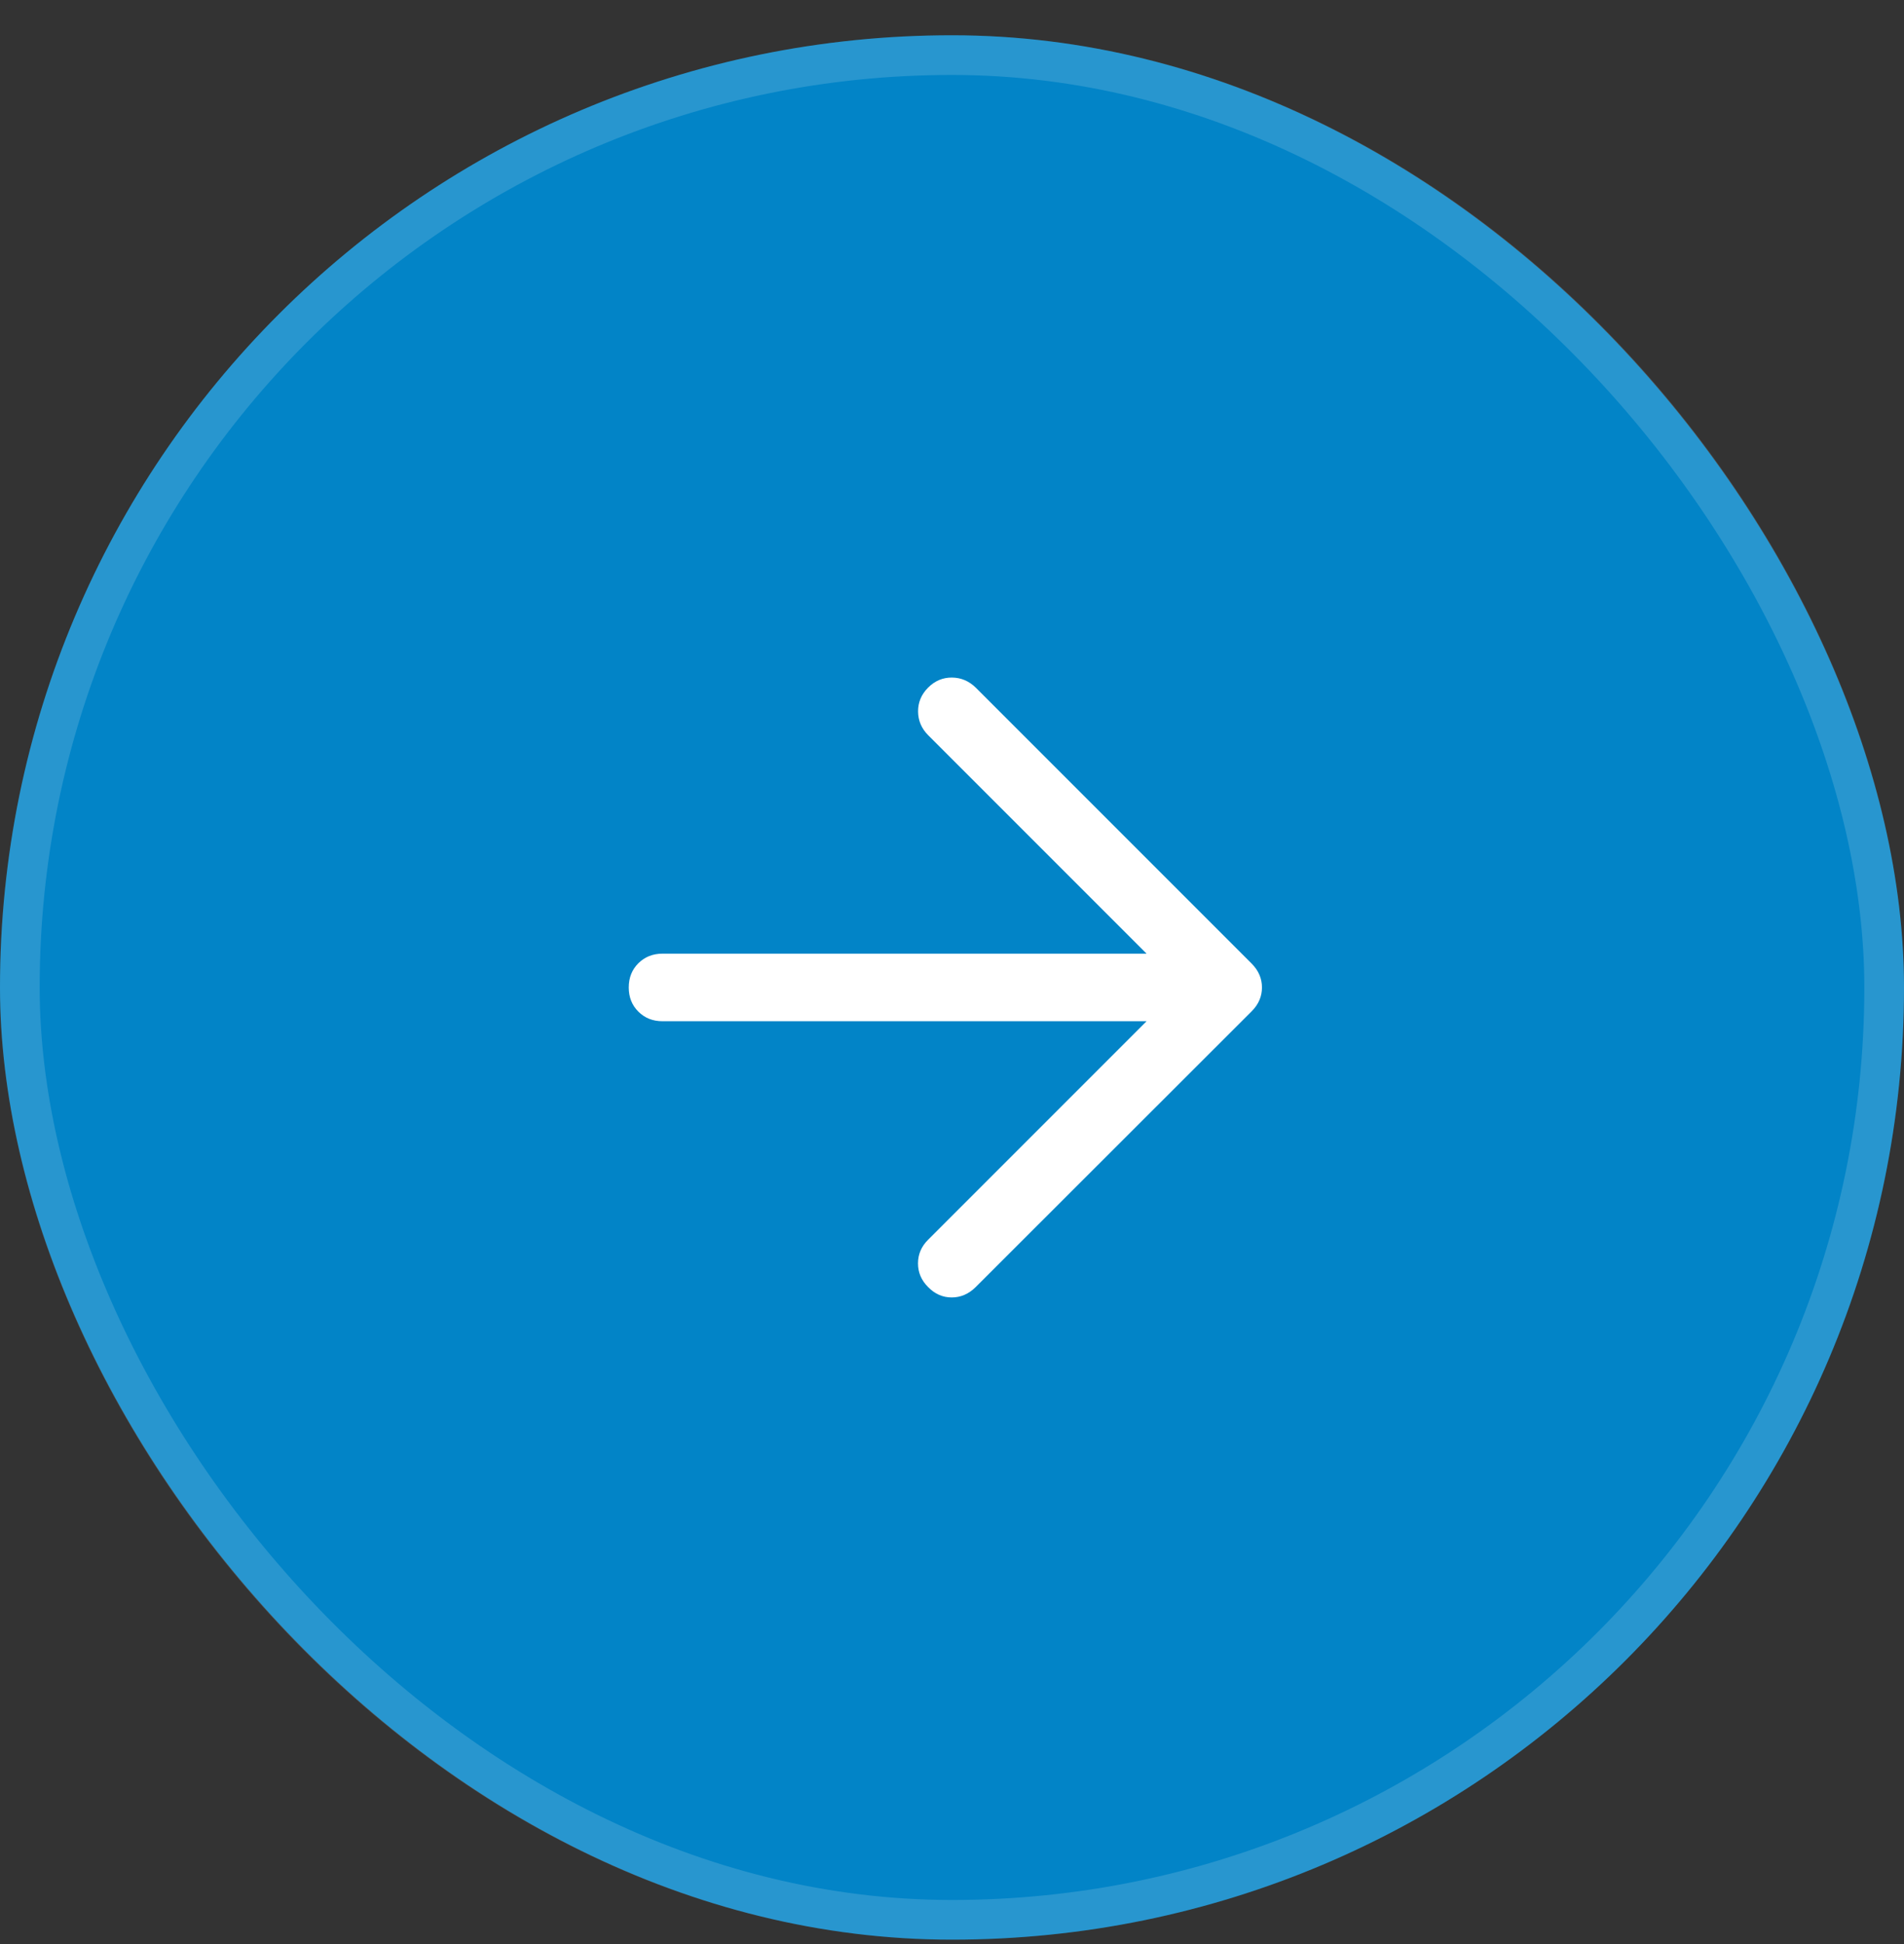
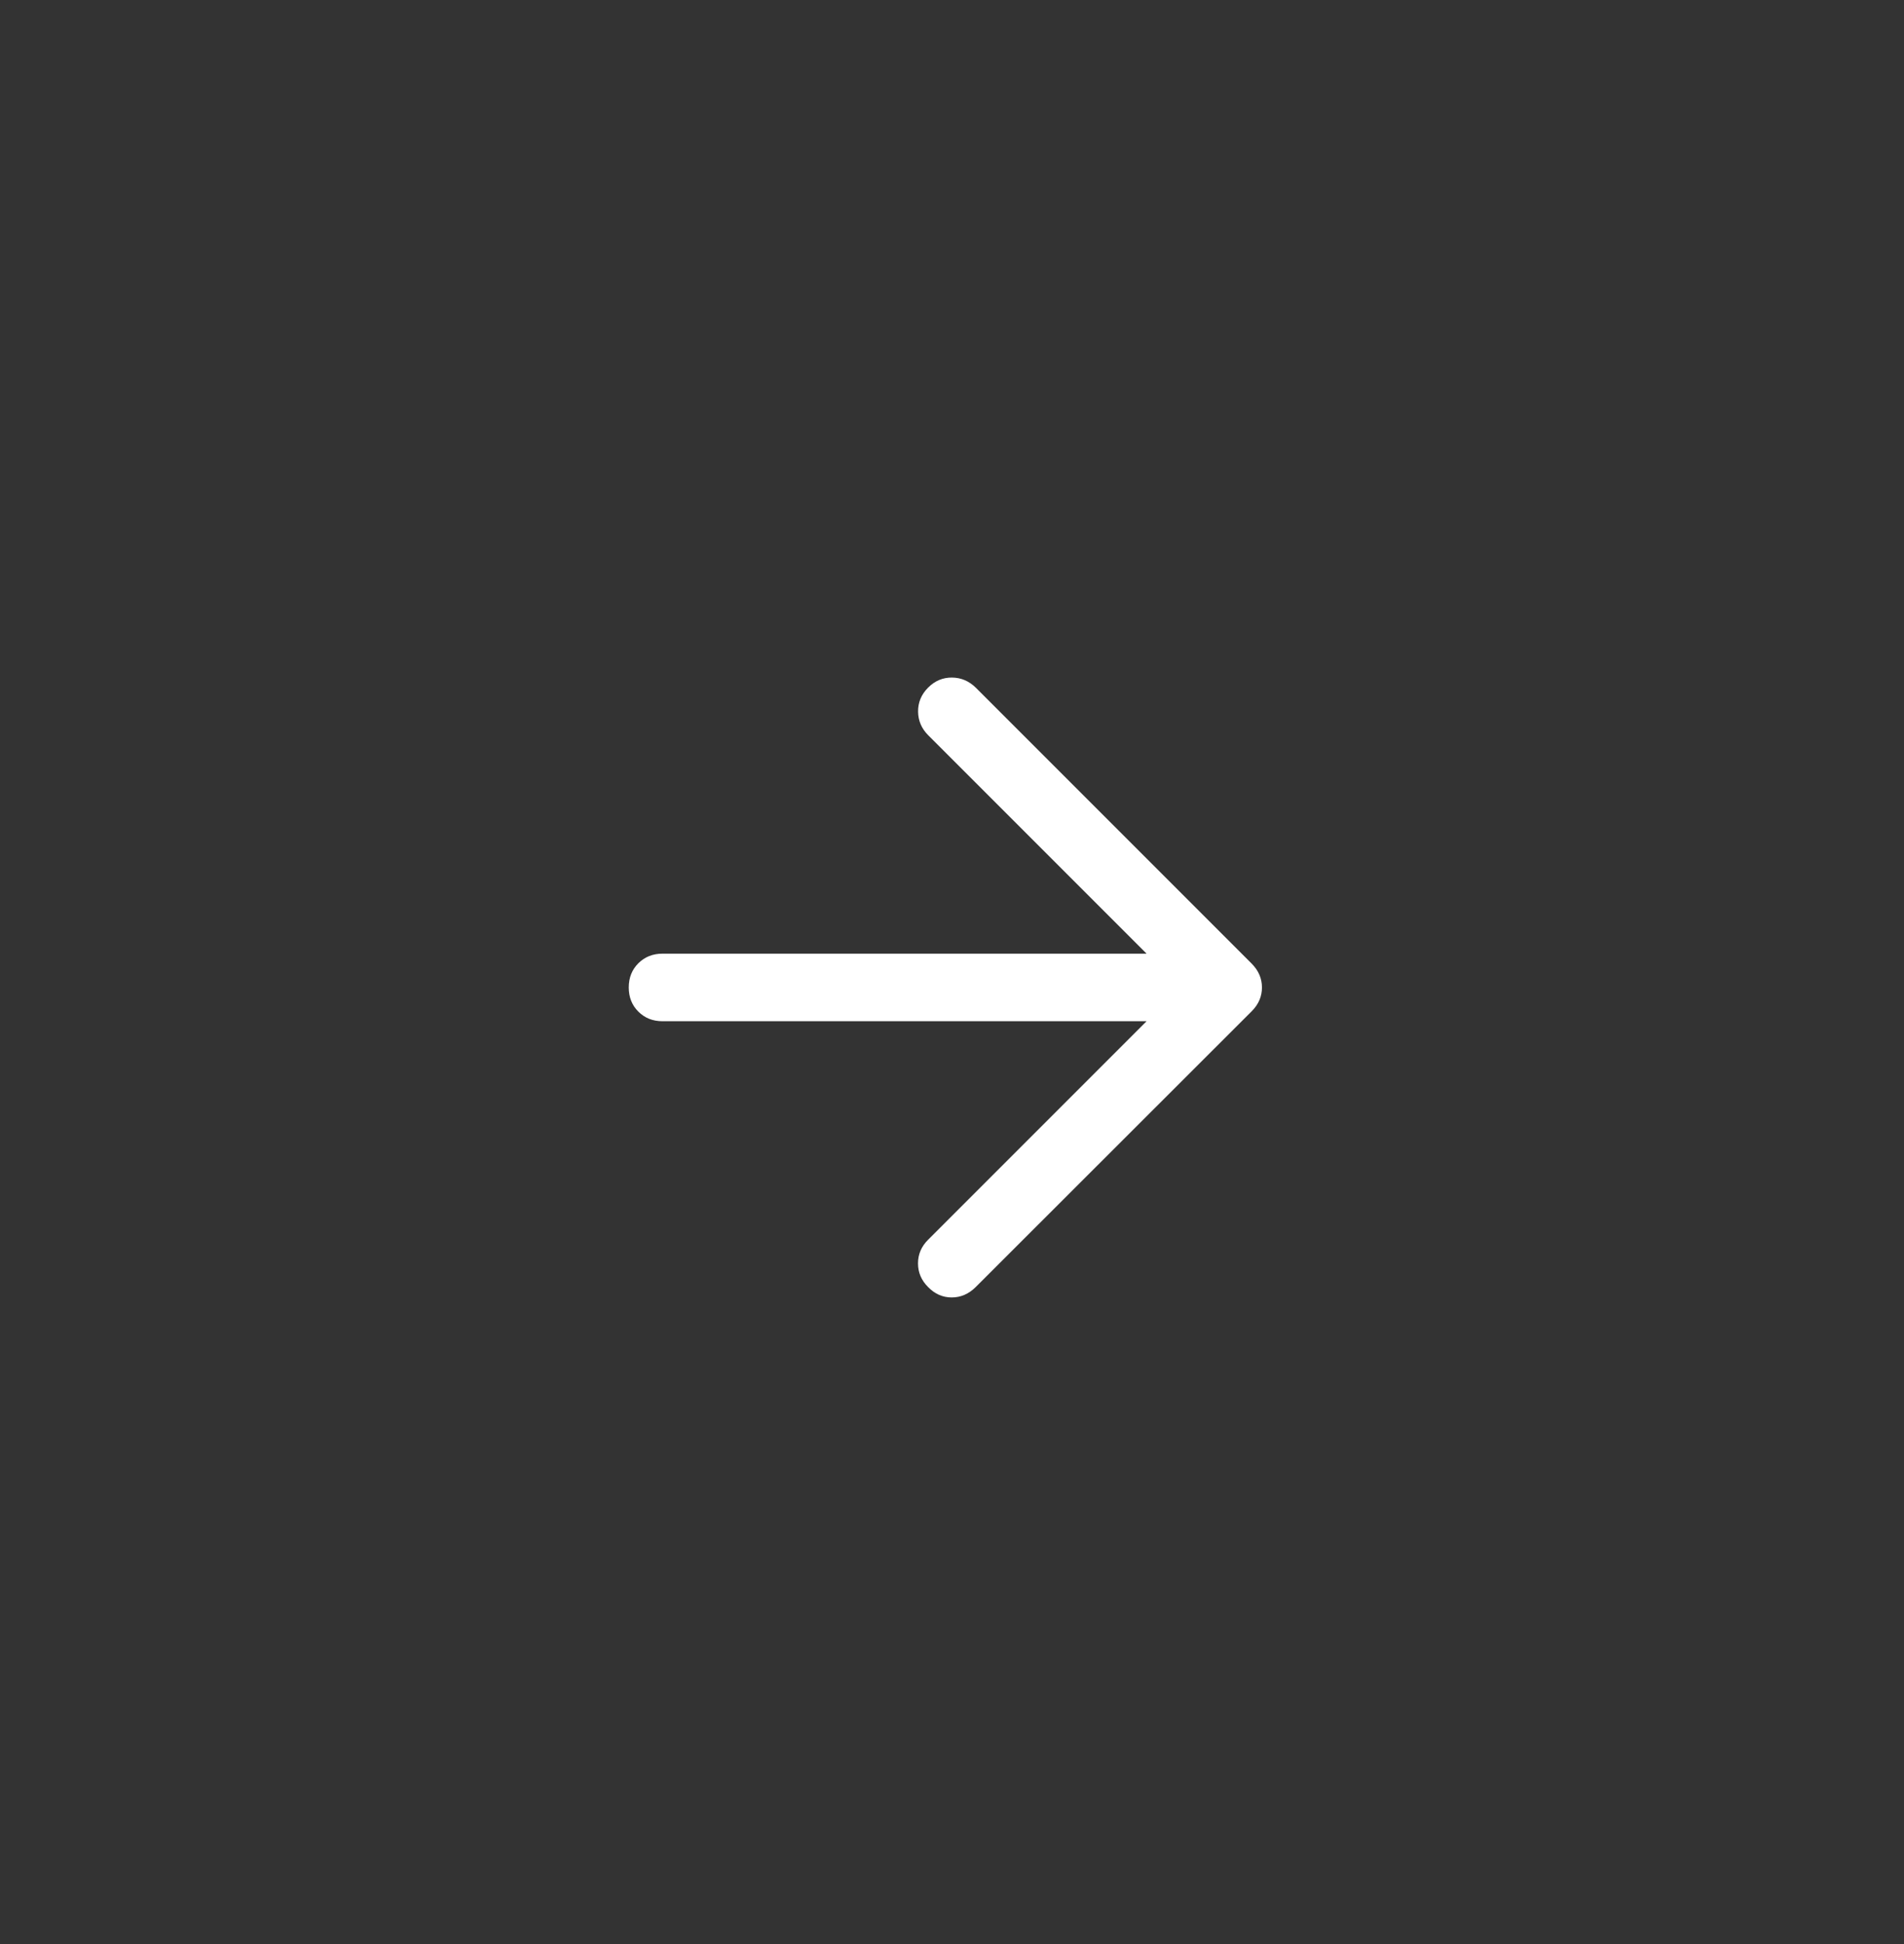
<svg xmlns="http://www.w3.org/2000/svg" width="48" height="49" viewBox="0 0 48 49" fill="none">
  <rect x="0" y="0" width="48" height="49" fill="#333333" stroke="none" />
-   <rect y="0.889" width="48" height="48" rx="24" fill="#0284C7" />
-   <rect x="0.5" y="1.389" width="47" height="47" rx="23.5" stroke="white" stroke-opacity="0.15" />
-   <path d="M28.905 25.74H16.702C16.458 25.74 16.255 25.66 16.093 25.498C15.931 25.336 15.851 25.133 15.851 24.889C15.851 24.644 15.931 24.441 16.093 24.279C16.255 24.118 16.458 24.037 16.702 24.037H28.905L23.403 18.535C23.233 18.365 23.147 18.165 23.145 17.935C23.143 17.704 23.227 17.503 23.397 17.332C23.567 17.161 23.768 17.076 23.999 17.078C24.23 17.08 24.431 17.166 24.603 17.336L31.553 24.286C31.644 24.378 31.71 24.474 31.751 24.573C31.793 24.672 31.814 24.778 31.814 24.889C31.814 25.001 31.793 25.106 31.751 25.205C31.71 25.304 31.644 25.4 31.553 25.491L24.597 32.441C24.421 32.615 24.22 32.702 23.993 32.702C23.766 32.702 23.567 32.615 23.397 32.44C23.227 32.27 23.143 32.071 23.143 31.844C23.143 31.616 23.227 31.418 23.397 31.248L28.905 25.74Z" fill="white" />
+   <path d="M28.905 25.74H16.702C16.458 25.74 16.255 25.66 16.093 25.498C15.931 25.336 15.851 25.133 15.851 24.889C15.851 24.644 15.931 24.441 16.093 24.279C16.255 24.118 16.458 24.037 16.702 24.037H28.905L23.403 18.535C23.233 18.365 23.147 18.165 23.145 17.935C23.143 17.704 23.227 17.503 23.397 17.332C23.567 17.161 23.768 17.076 23.999 17.078C24.23 17.08 24.431 17.166 24.603 17.336L31.553 24.286C31.644 24.378 31.71 24.474 31.751 24.573C31.793 24.672 31.814 24.778 31.814 24.889C31.814 25.001 31.793 25.106 31.751 25.205C31.71 25.304 31.644 25.4 31.553 25.491L24.597 32.441C24.421 32.615 24.22 32.702 23.993 32.702C23.766 32.702 23.567 32.615 23.397 32.44C23.227 32.27 23.143 32.071 23.143 31.844C23.143 31.616 23.227 31.418 23.397 31.248L28.905 25.74" fill="white" />
</svg>